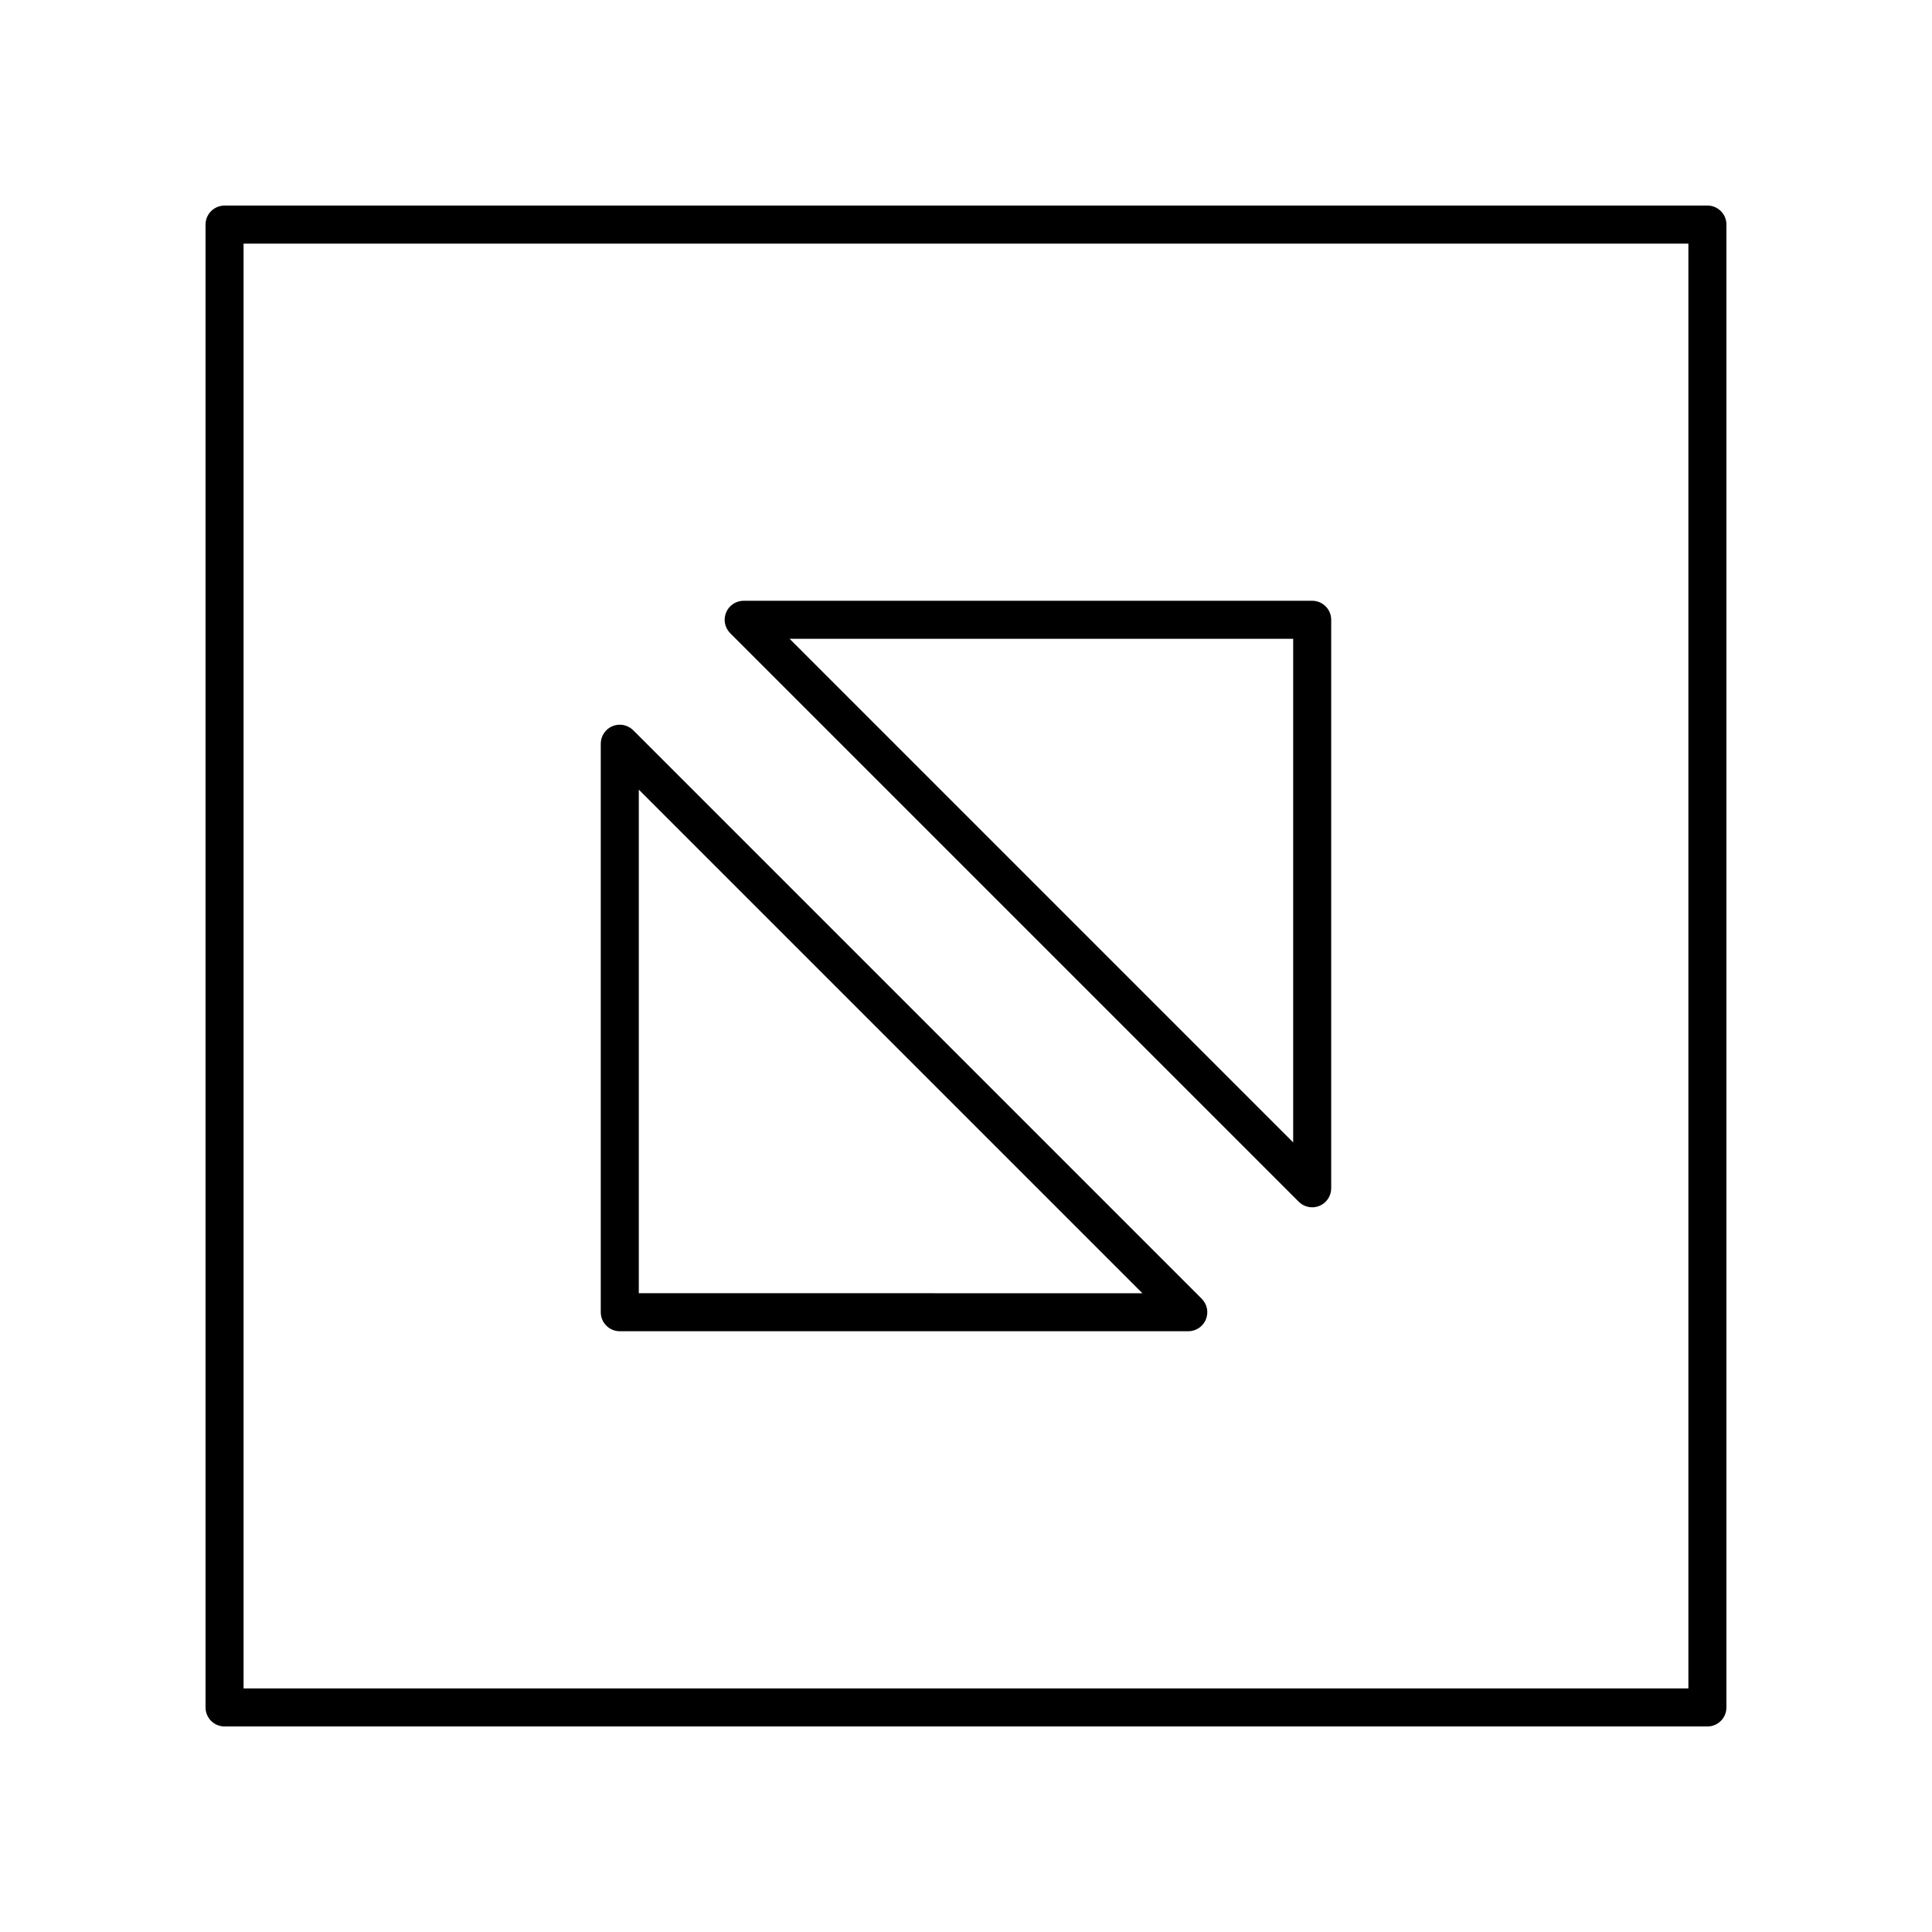
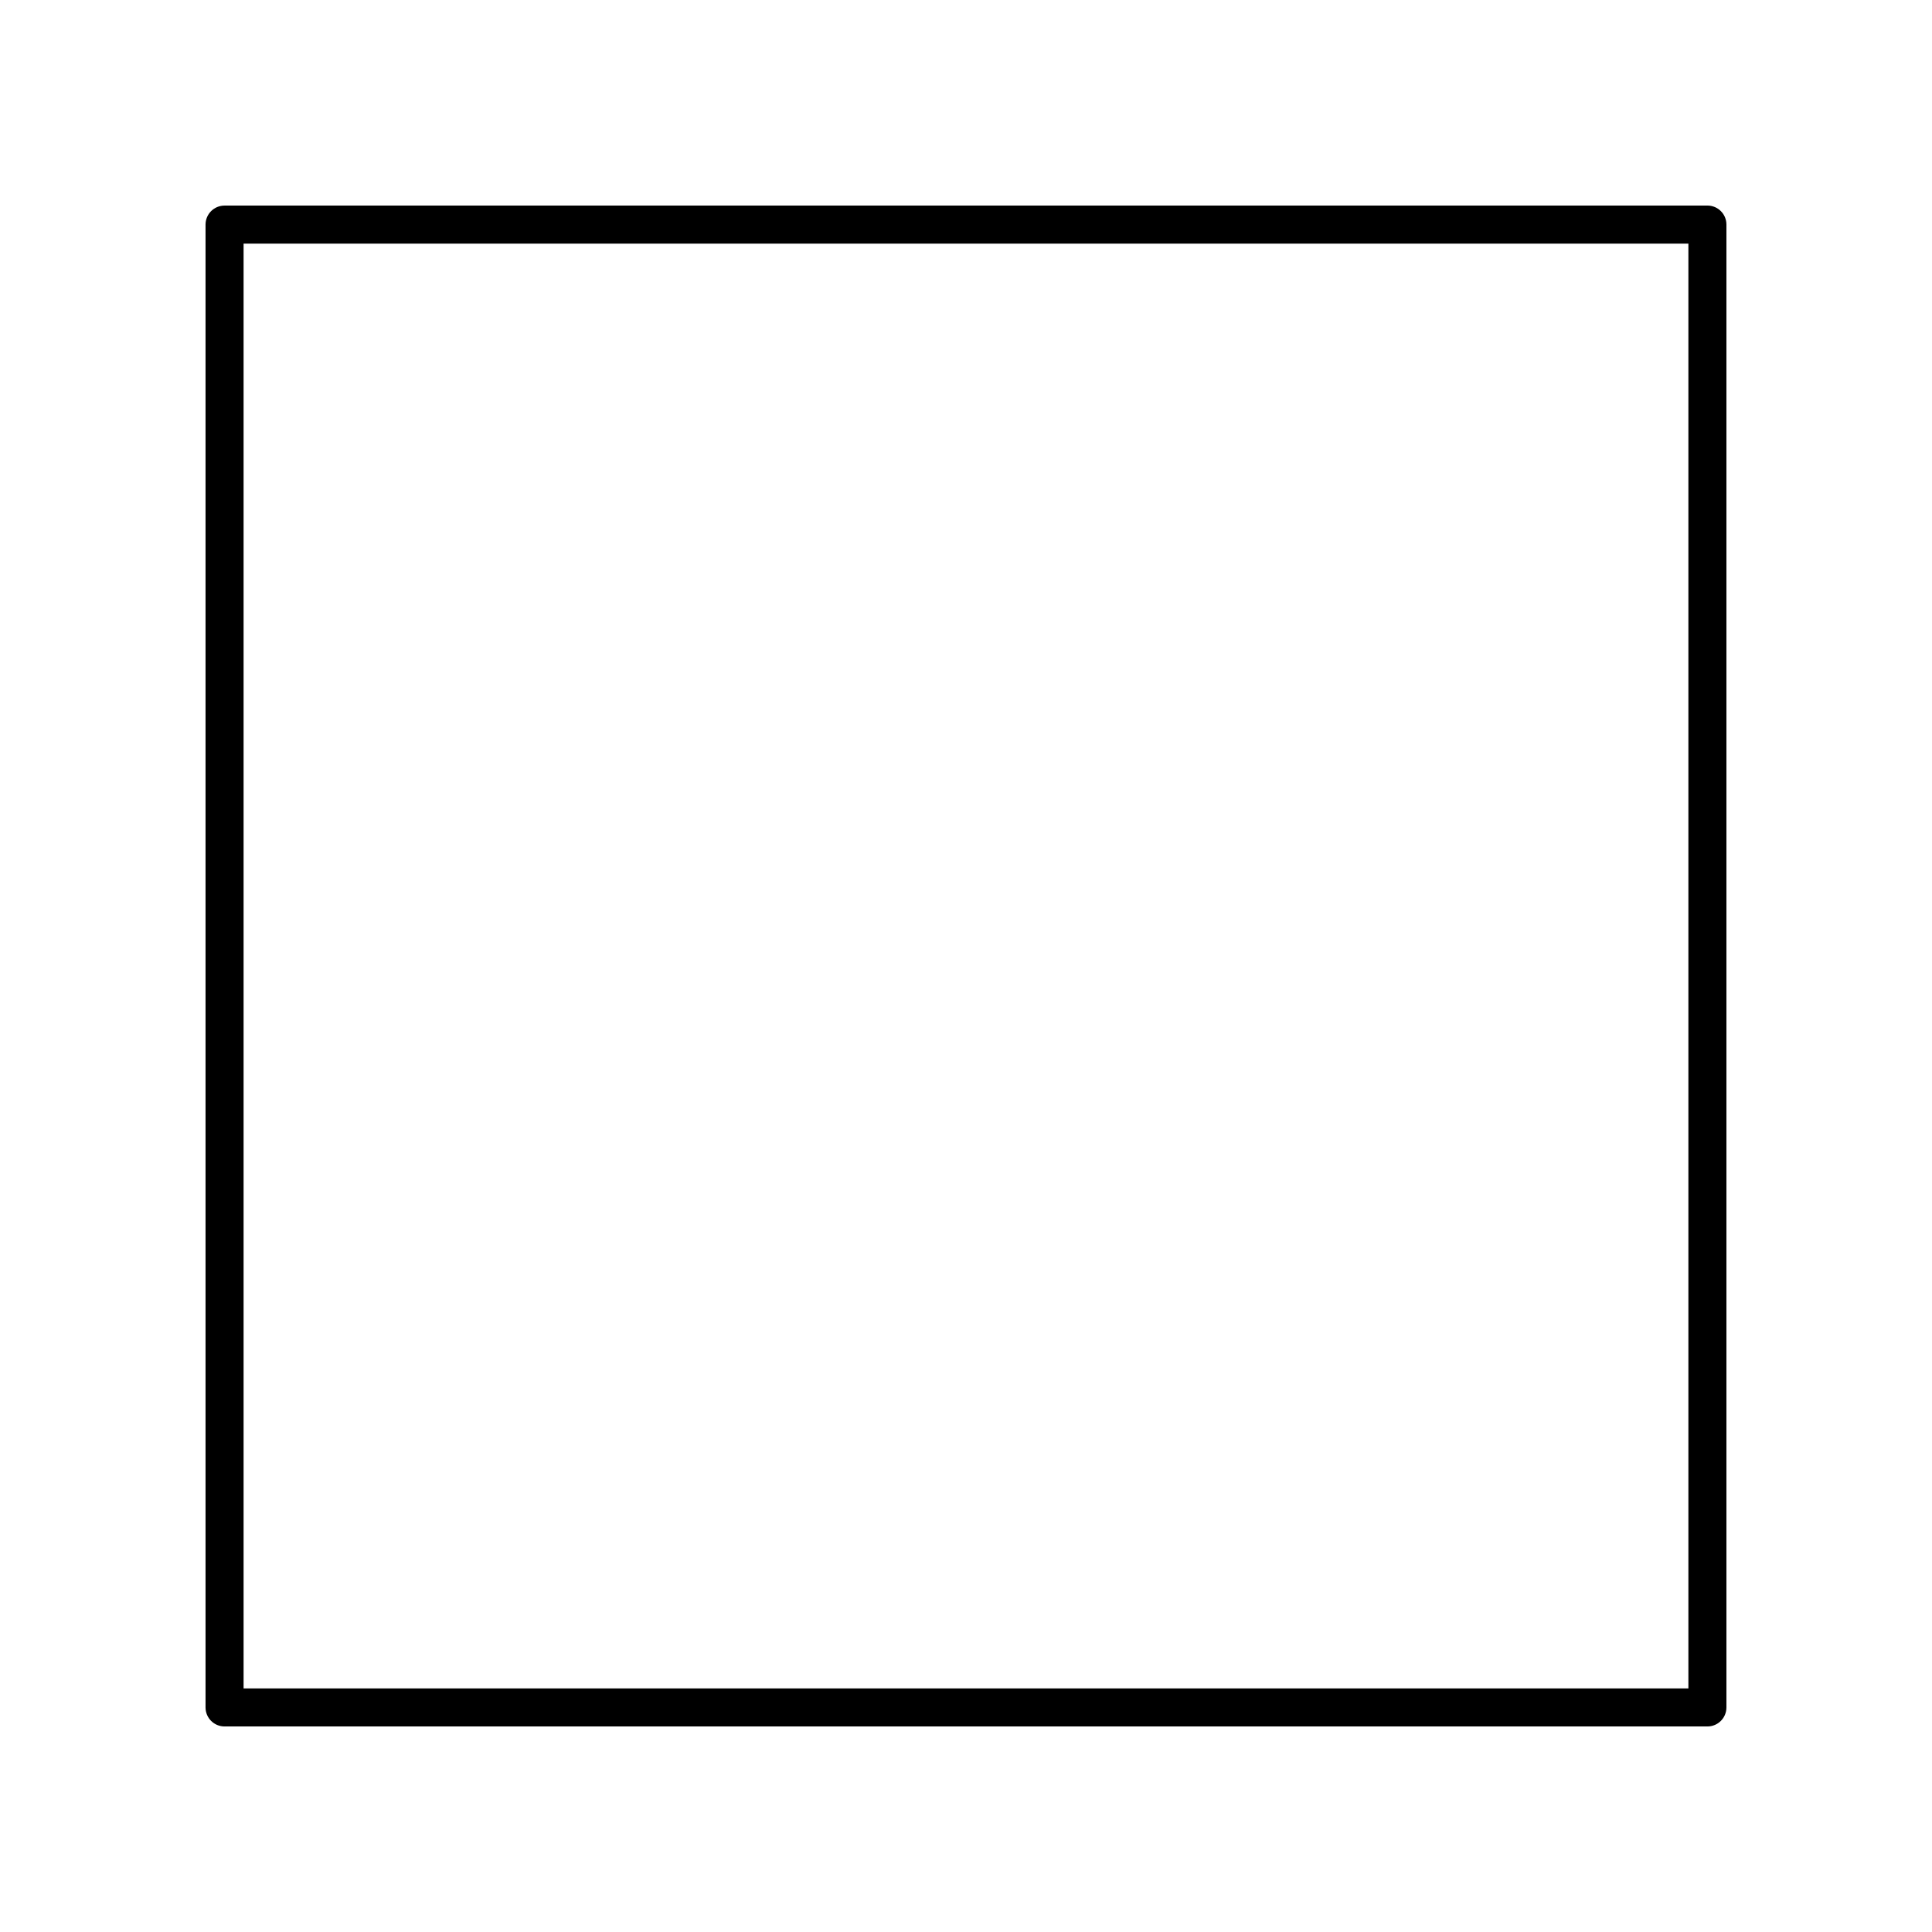
<svg xmlns="http://www.w3.org/2000/svg" fill="#000000" width="800px" height="800px" version="1.1" viewBox="144 144 512 512">
  <g>
    <path d="m596.48 198.48h-392.97c-2.785 0-5.039 2.254-5.039 5.039v392.97c0 2.785 2.254 5.039 5.039 5.039h392.97c2.785 0 5.039-2.254 5.039-5.039v-392.98c0-2.785-2.254-5.035-5.039-5.035zm-5.039 392.97h-382.89v-382.89h382.89z" />
-     <path d="m488.18 462.47c0.965 0.965 2.254 1.477 3.562 1.477 0.648 0 1.305-0.121 1.93-0.383 1.883-0.777 3.109-2.617 3.109-4.656v-150.66c0-2.785-2.254-5.039-5.039-5.039h-150.66c-2.035 0-3.879 1.227-4.656 3.109-0.781 1.883-0.348 4.051 1.094 5.492zm-1.477-149.18v133.46l-133.45-133.46z" />
-     <path d="m308.25 496.79h150.66c2.035 0 3.879-1.227 4.656-3.109 0.781-1.883 0.348-4.051-1.094-5.492l-150.66-150.66c-1.441-1.438-3.602-1.875-5.492-1.094-1.883 0.777-3.109 2.617-3.109 4.656v150.66c0 2.785 2.254 5.039 5.039 5.039zm5.039-143.53 133.46 133.46-133.46-0.004z" />
  </g>
</svg>